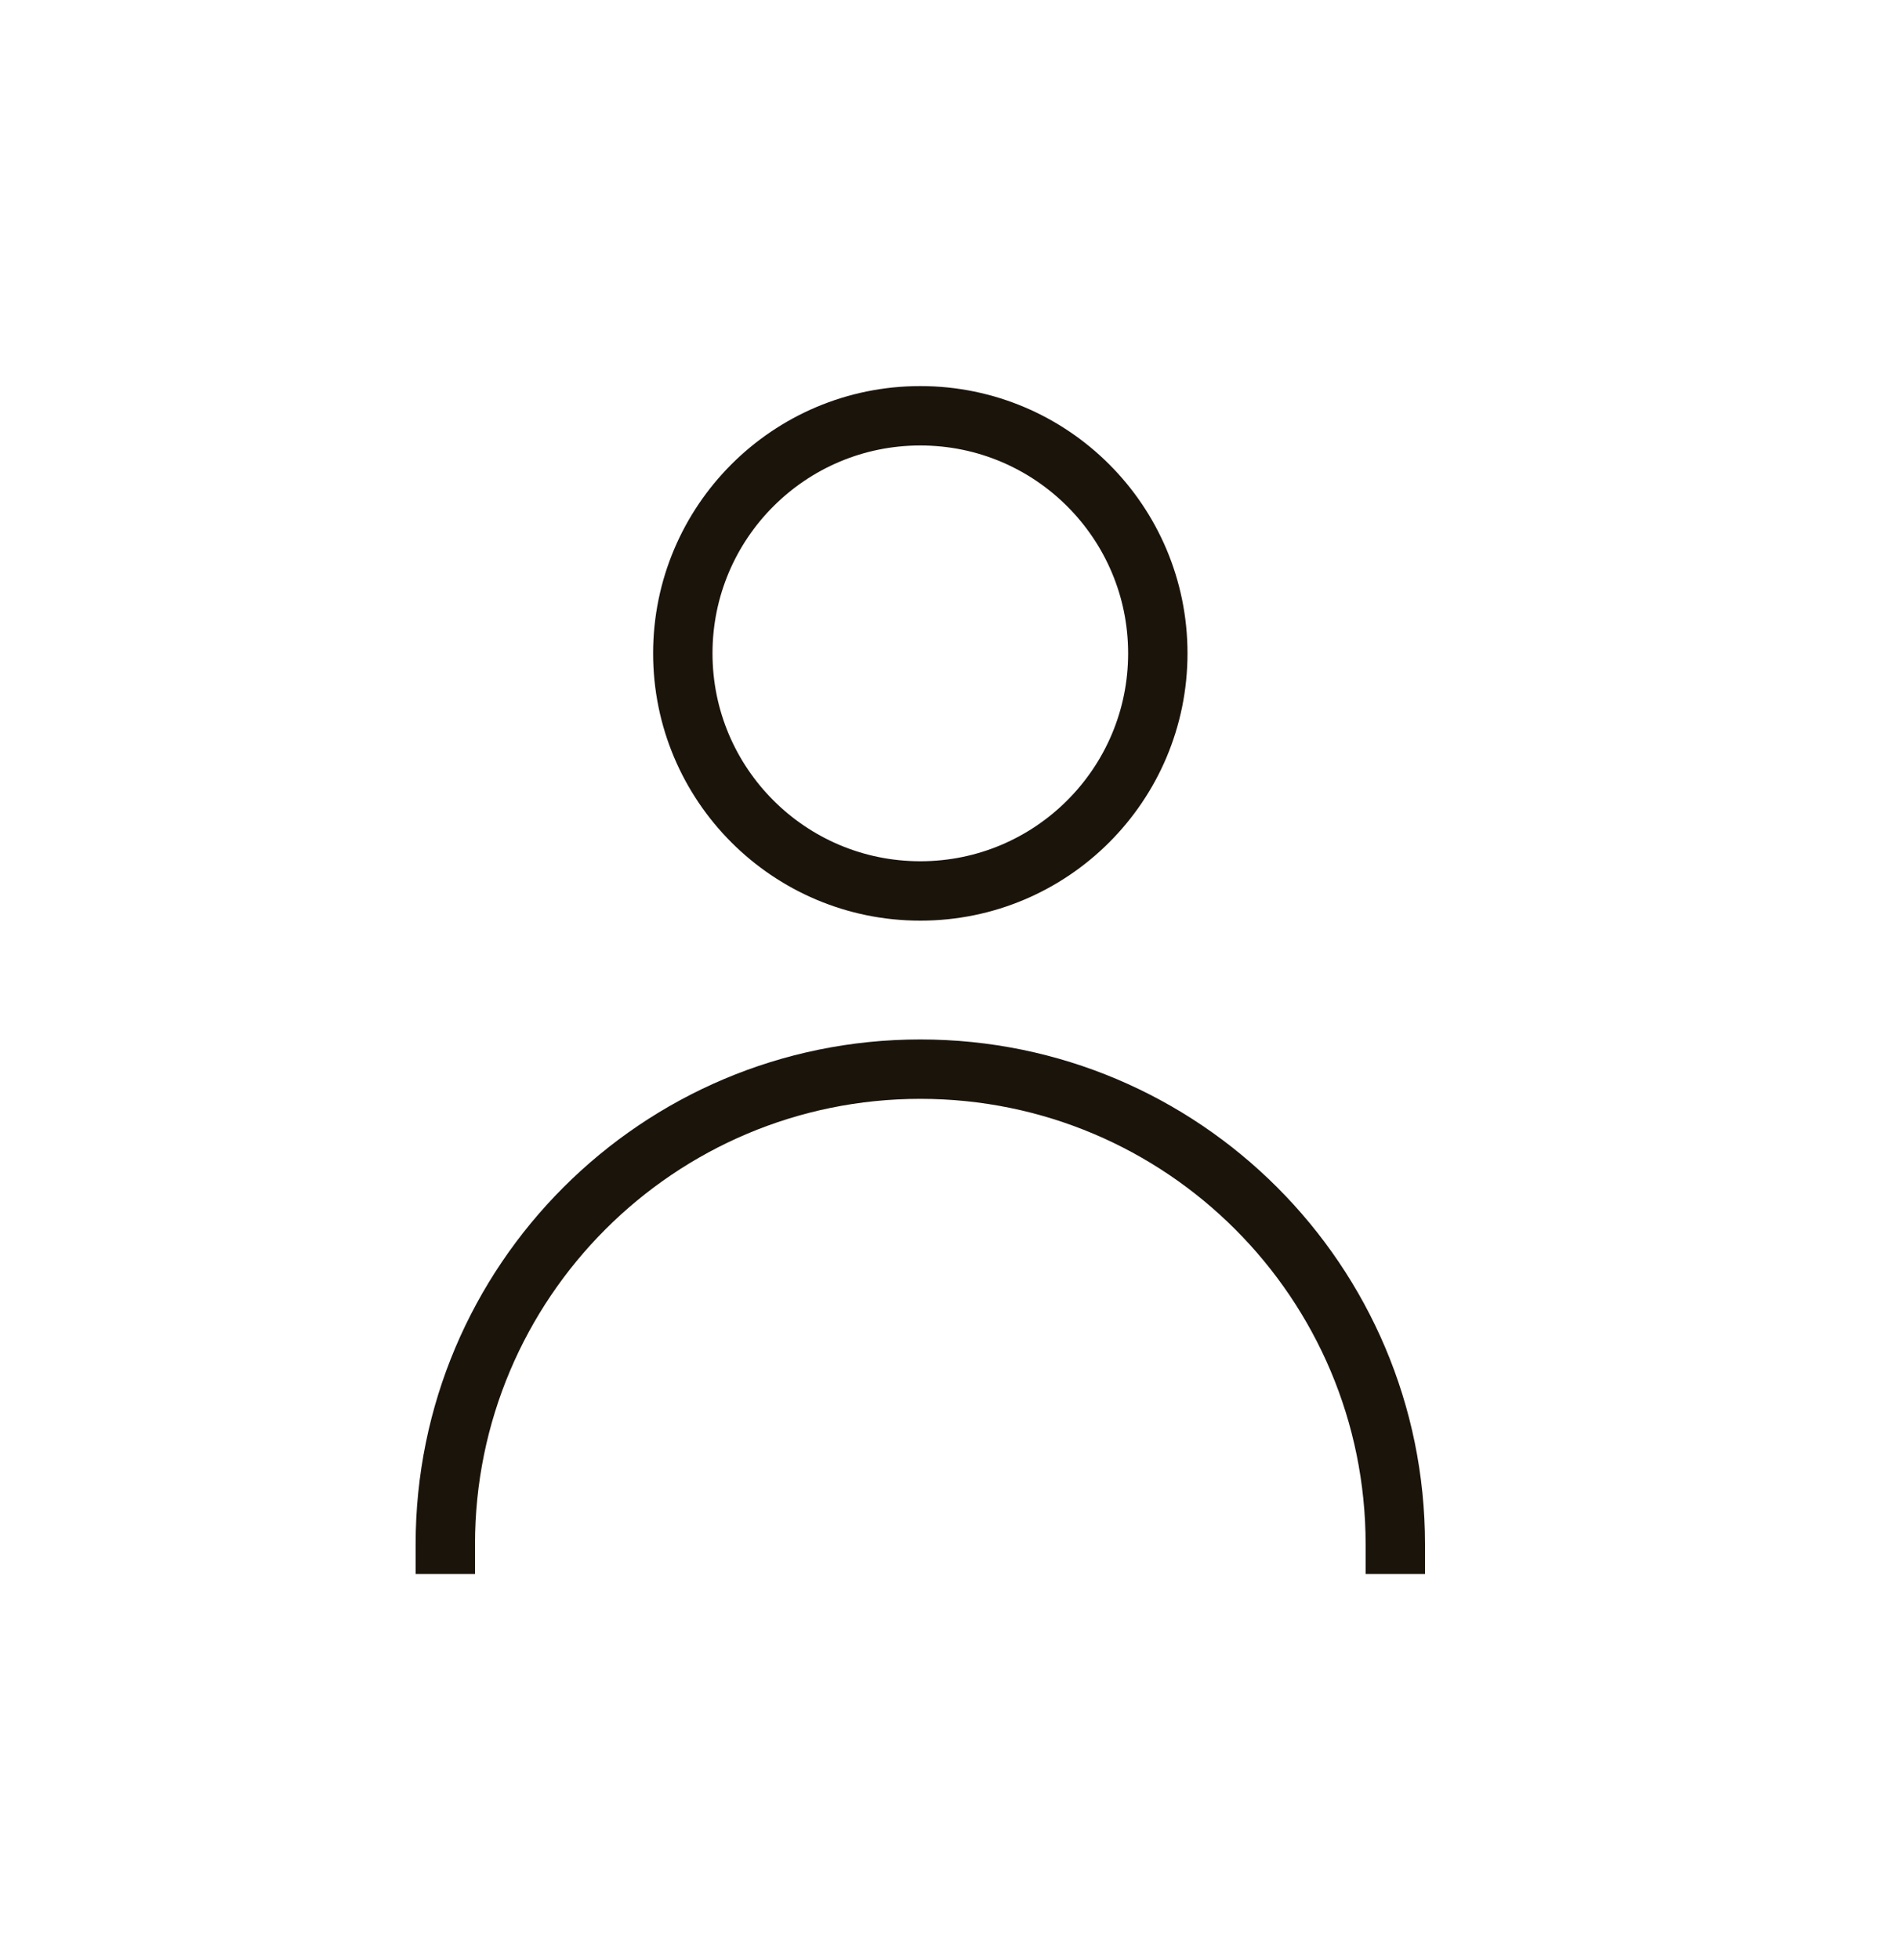
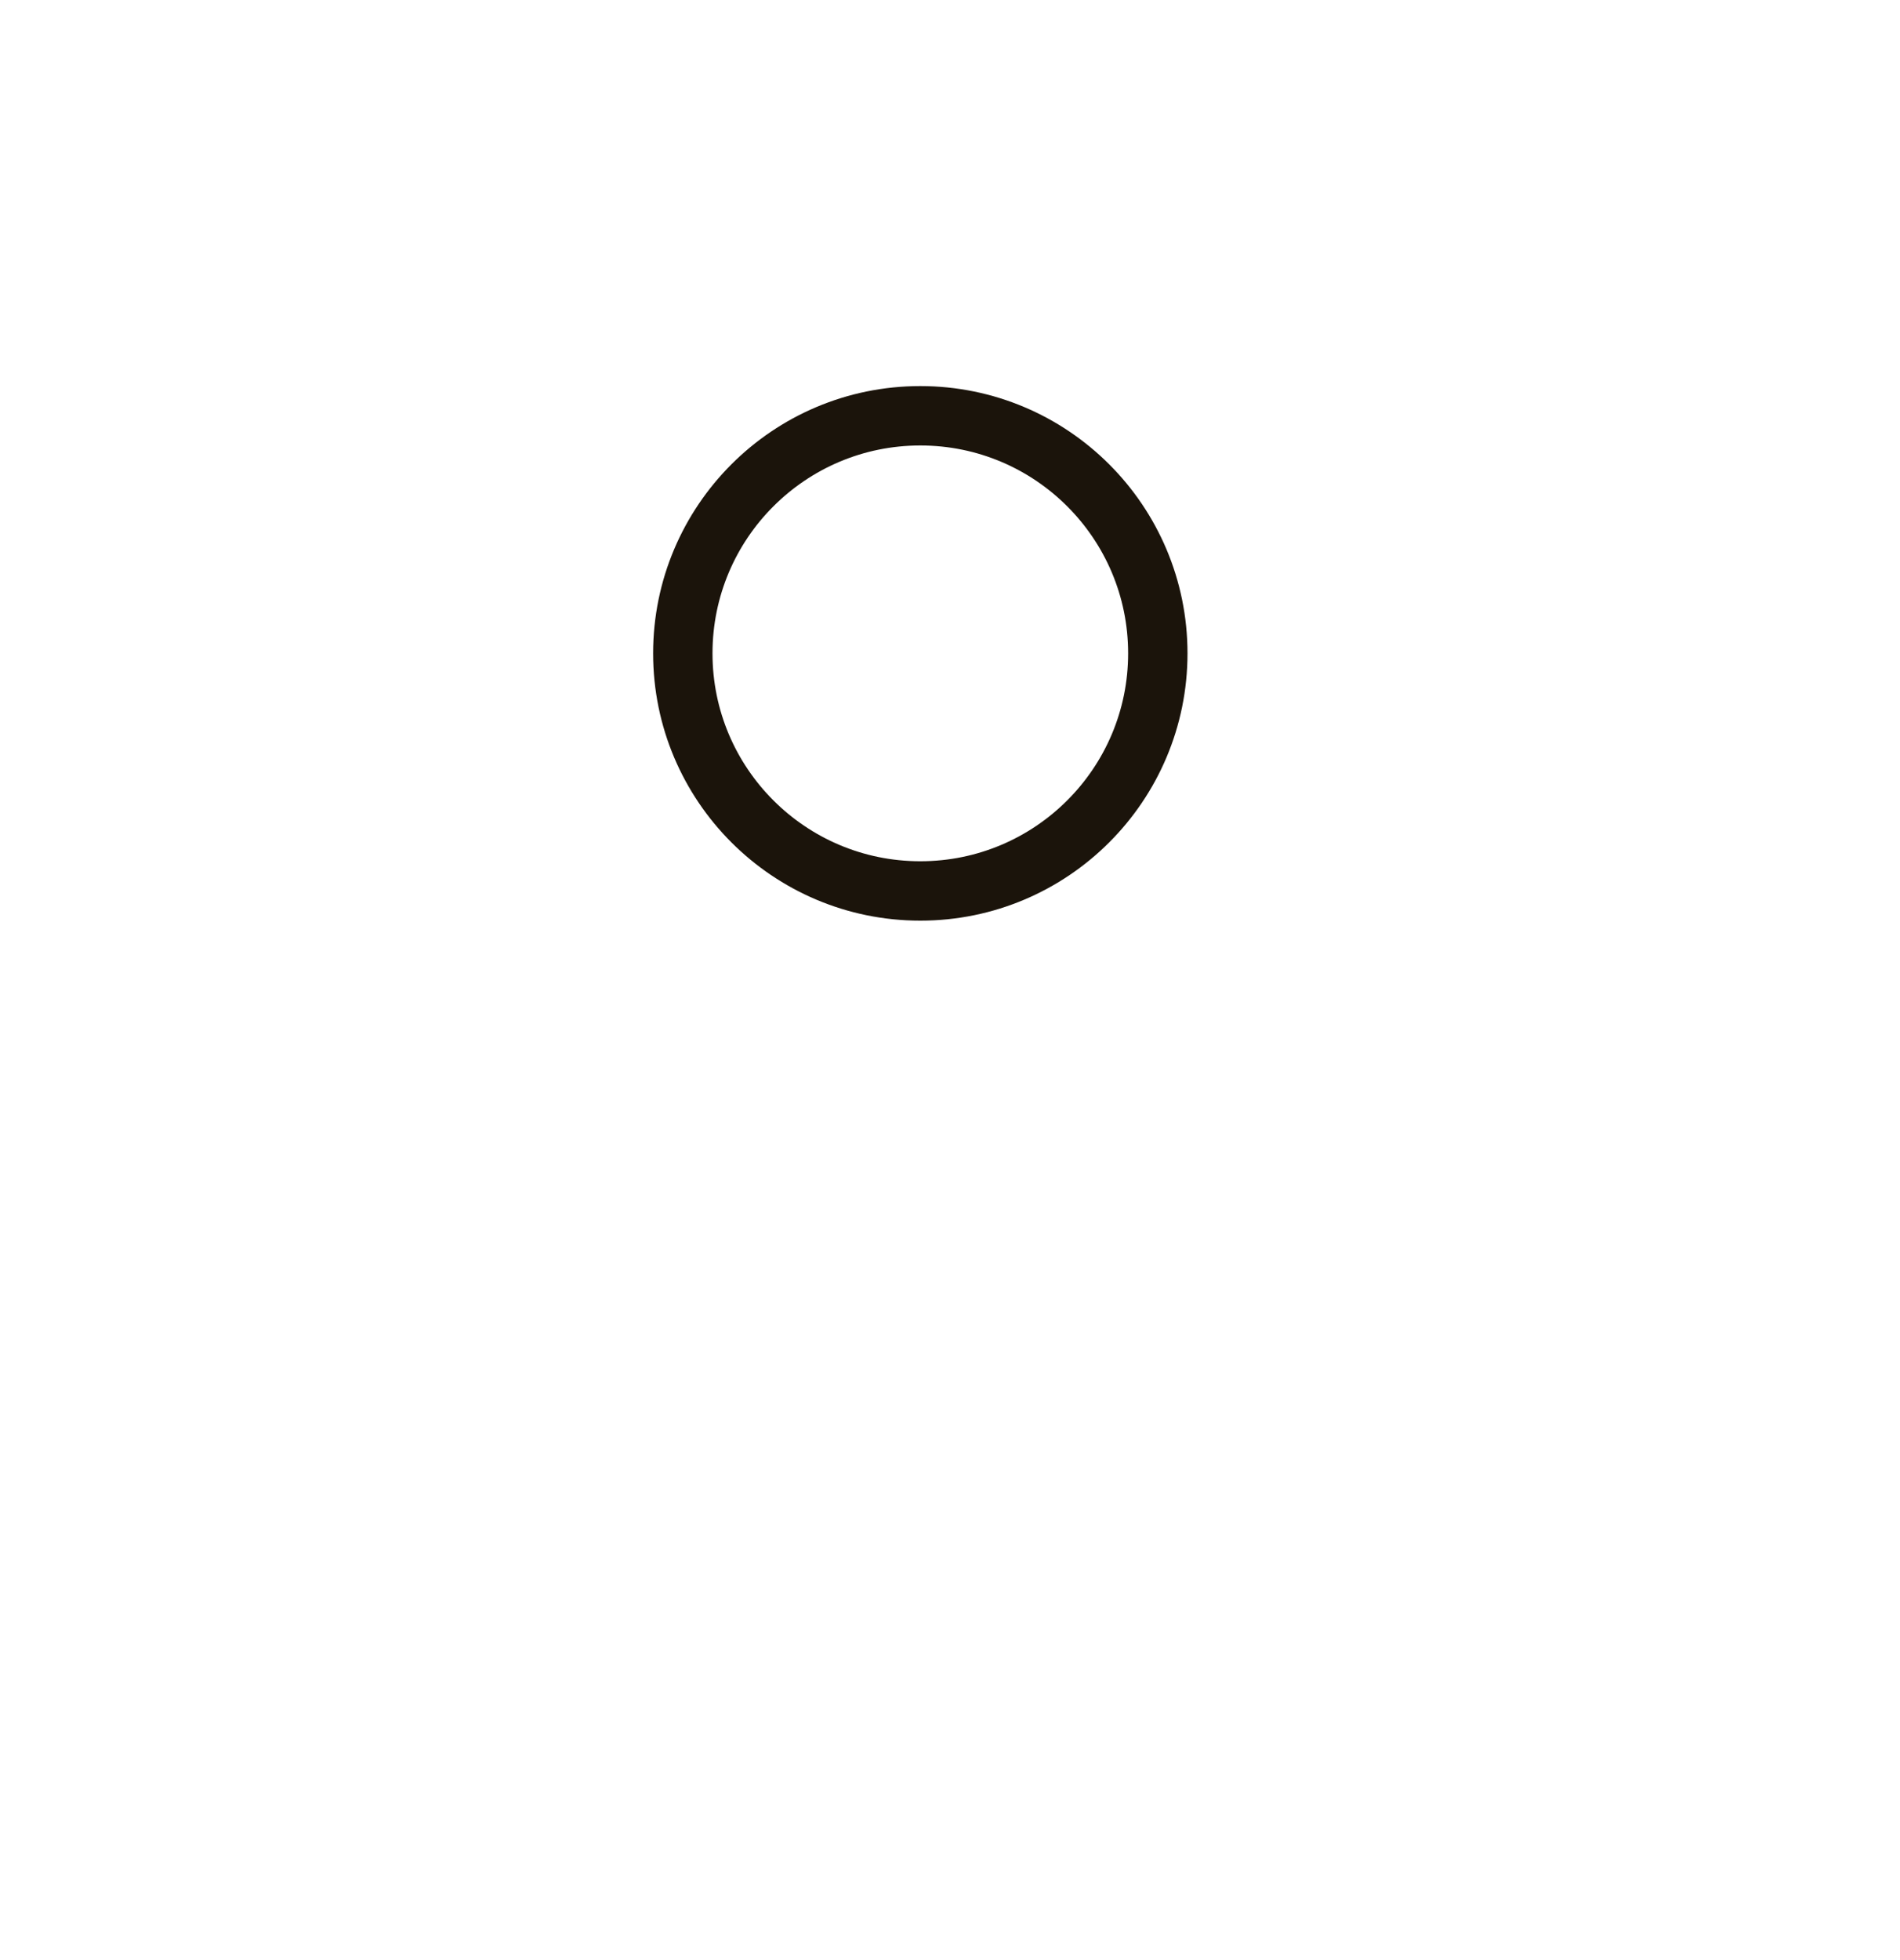
<svg xmlns="http://www.w3.org/2000/svg" width="32" height="33" viewBox="0 0 32 33" fill="none">
  <circle cx="15.5" cy="11" r="4" stroke="#1B140B" />
-   <path d="M15.5 17.5C20.194 17.5 24 21.306 24 26V26.5H23V26C23 21.858 19.642 18.5 15.5 18.5C11.358 18.5 8 21.858 8 26V26.5H7V26C7 21.306 10.806 17.5 15.5 17.5Z" fill="#1B140B" />
</svg>